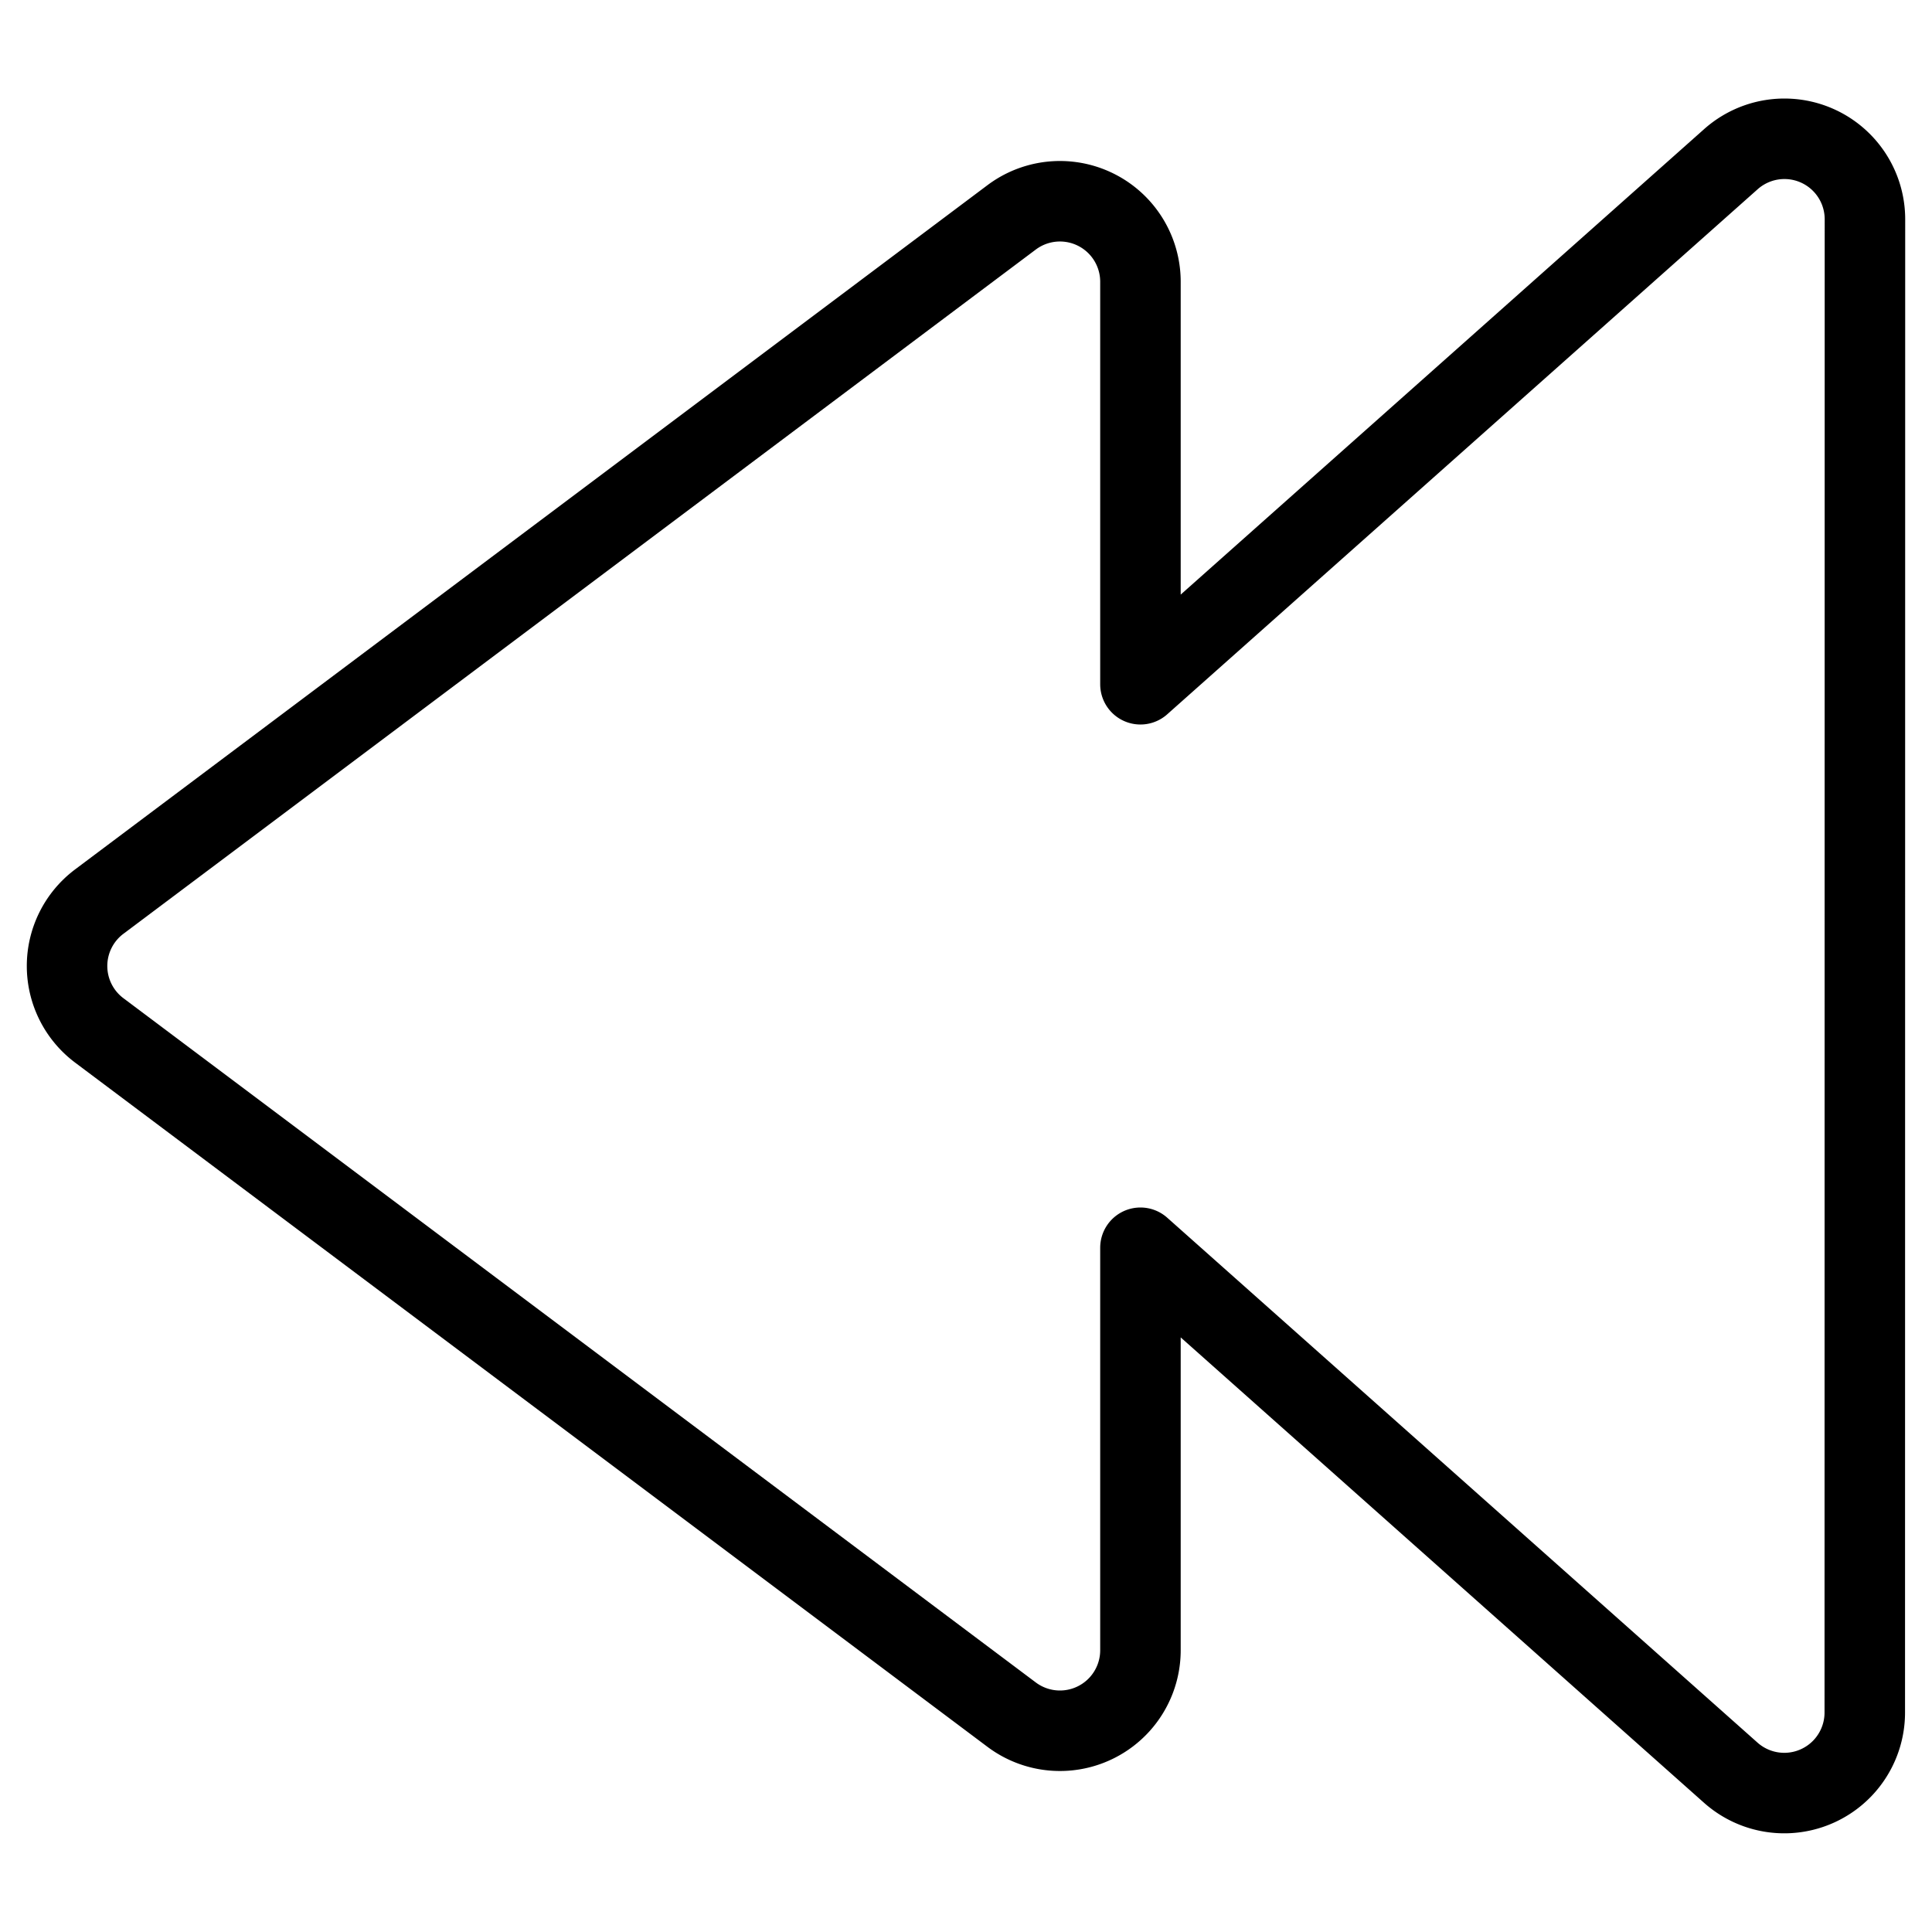
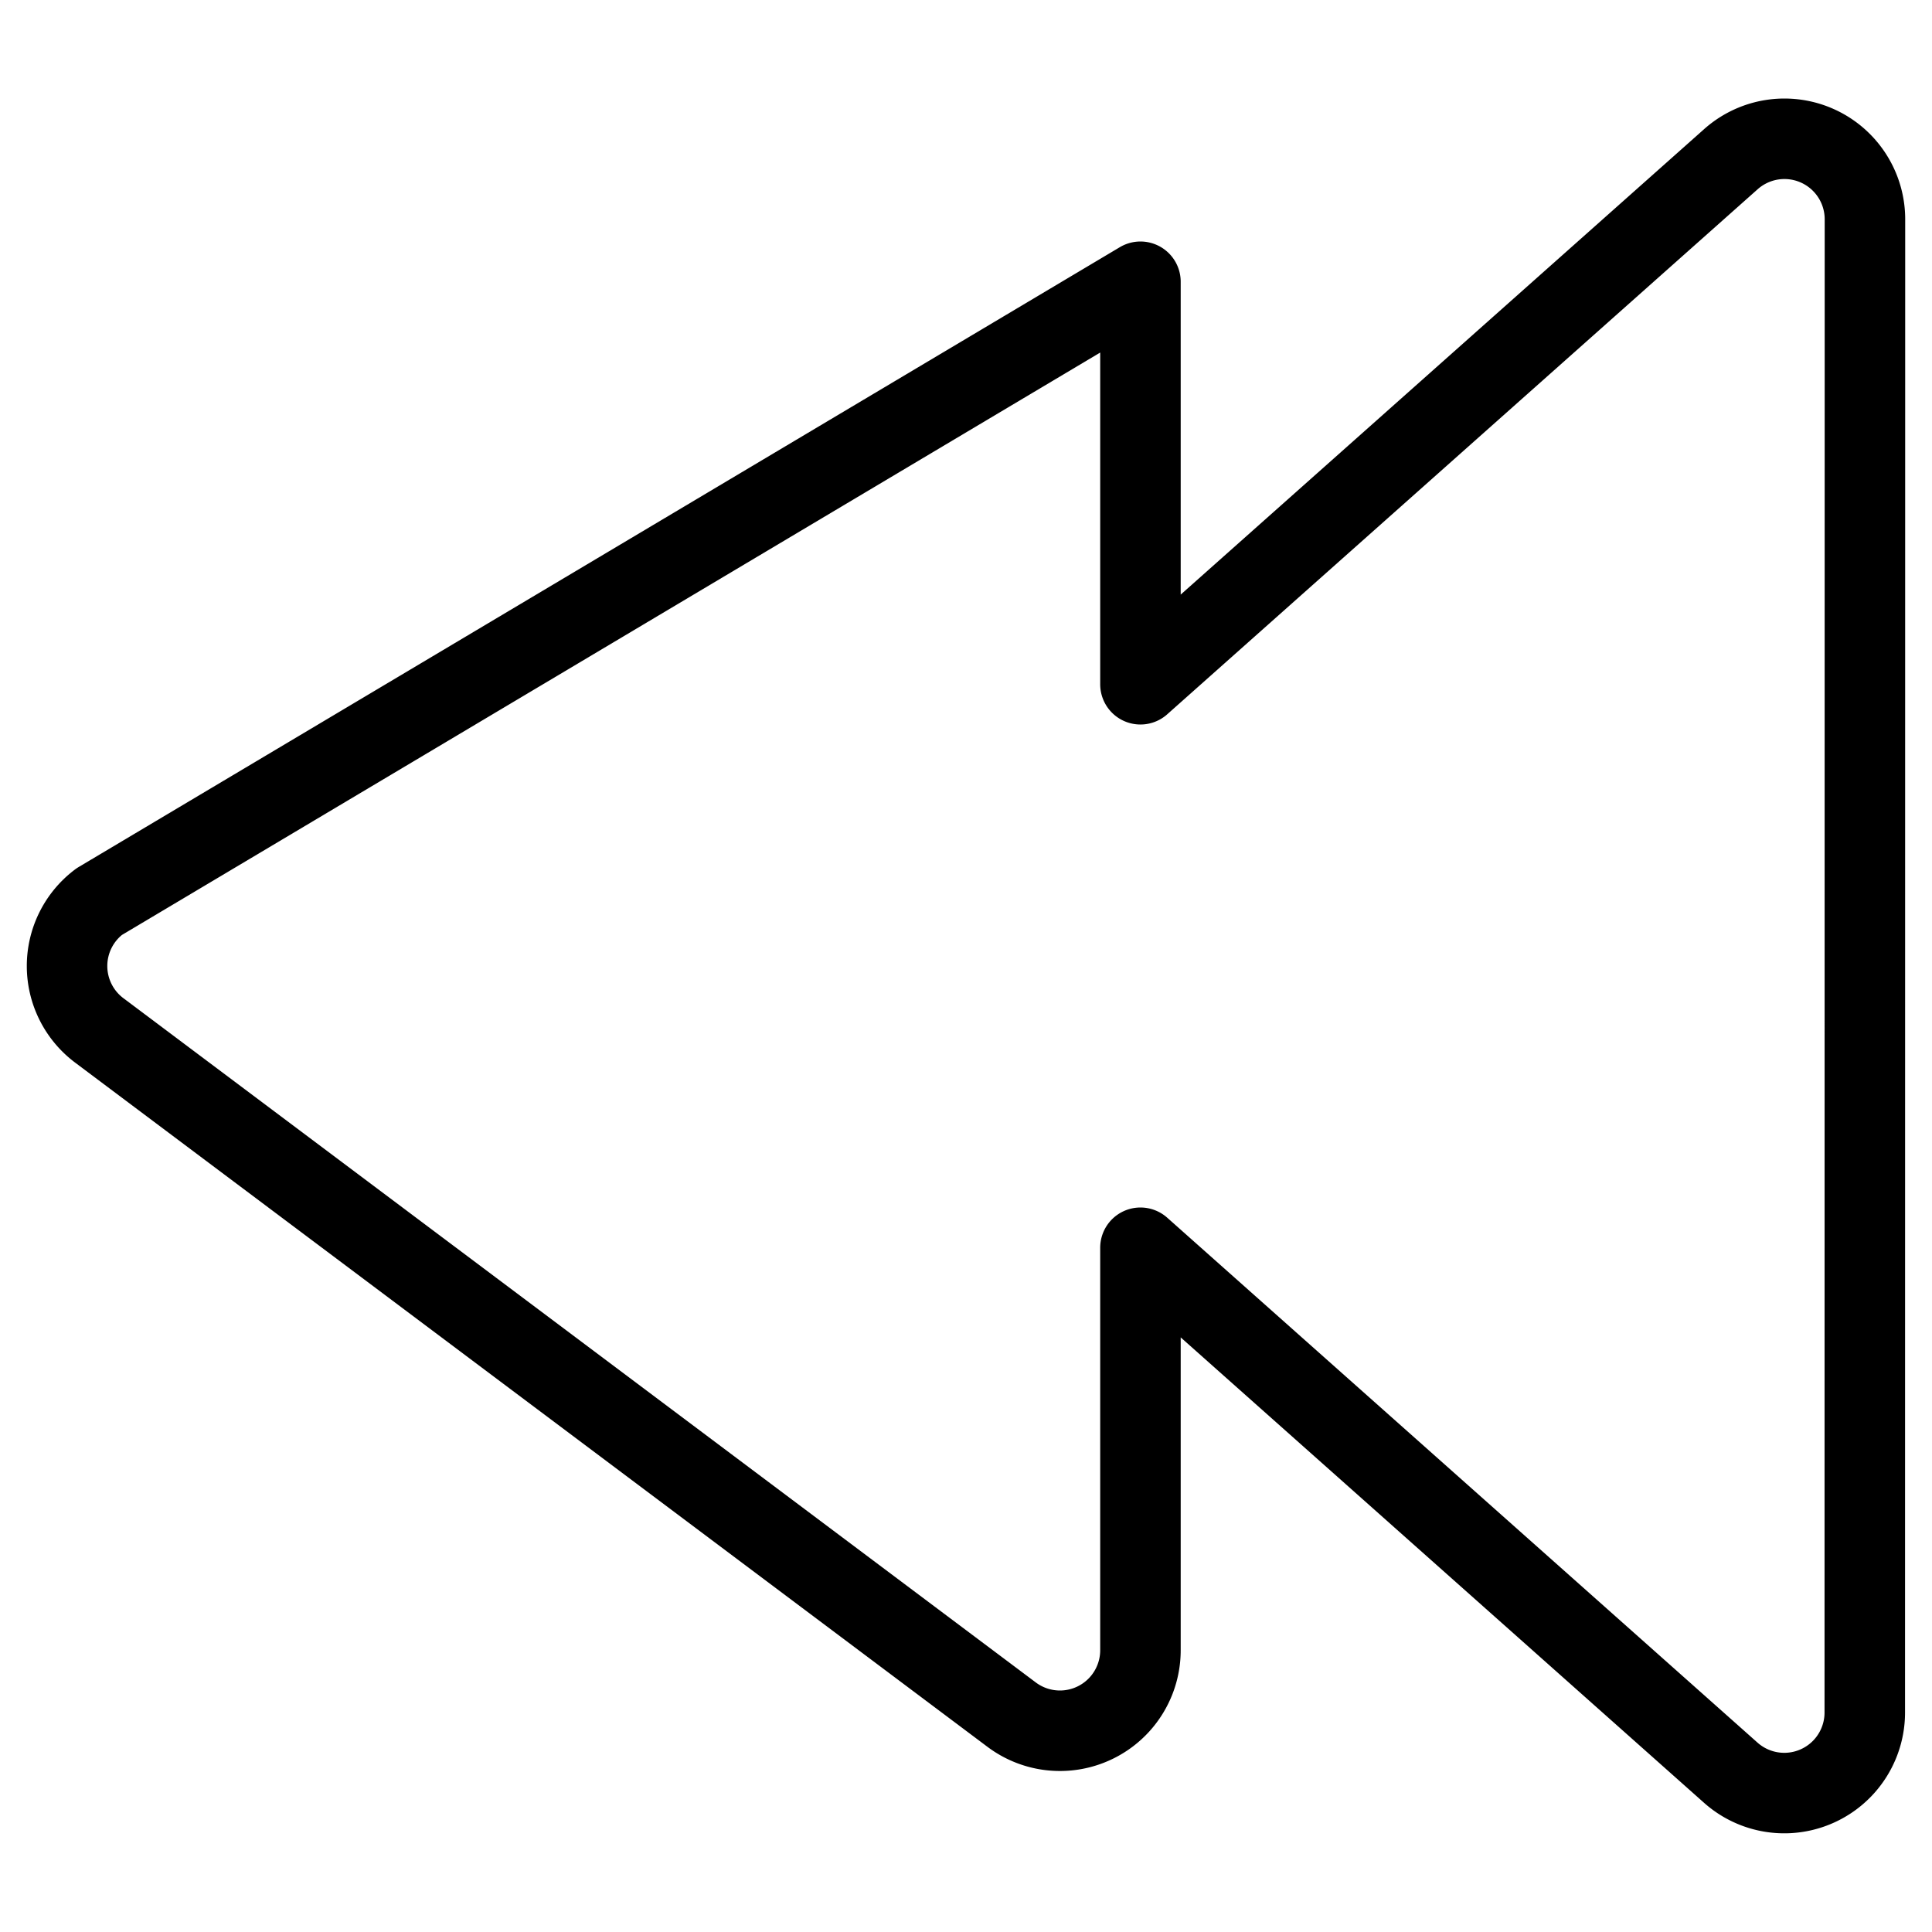
<svg xmlns="http://www.w3.org/2000/svg" viewBox="0 0 24 24" stroke="black">
-   <path d="M23.167 2.727a1 1 0 0 0-1.667-.748L14.167 8.5v-5a1 1 0 0 0-1.6-.8L1.233 11.2a1 1 0 0 0 0 1.6l11.334 8.5a1 1 0 0 0 1.6-.8v-5l7.333 6.521a1 1 0 0 0 1.665-.748Z" fill="none" stroke-linecap="round" stroke-linejoin="round" />
+   <path d="M23.167 2.727a1 1 0 0 0-1.667-.748L14.167 8.5v-5L1.233 11.2a1 1 0 0 0 0 1.6l11.334 8.5a1 1 0 0 0 1.6-.8v-5l7.333 6.521a1 1 0 0 0 1.665-.748Z" fill="none" stroke-linecap="round" stroke-linejoin="round" />
</svg>